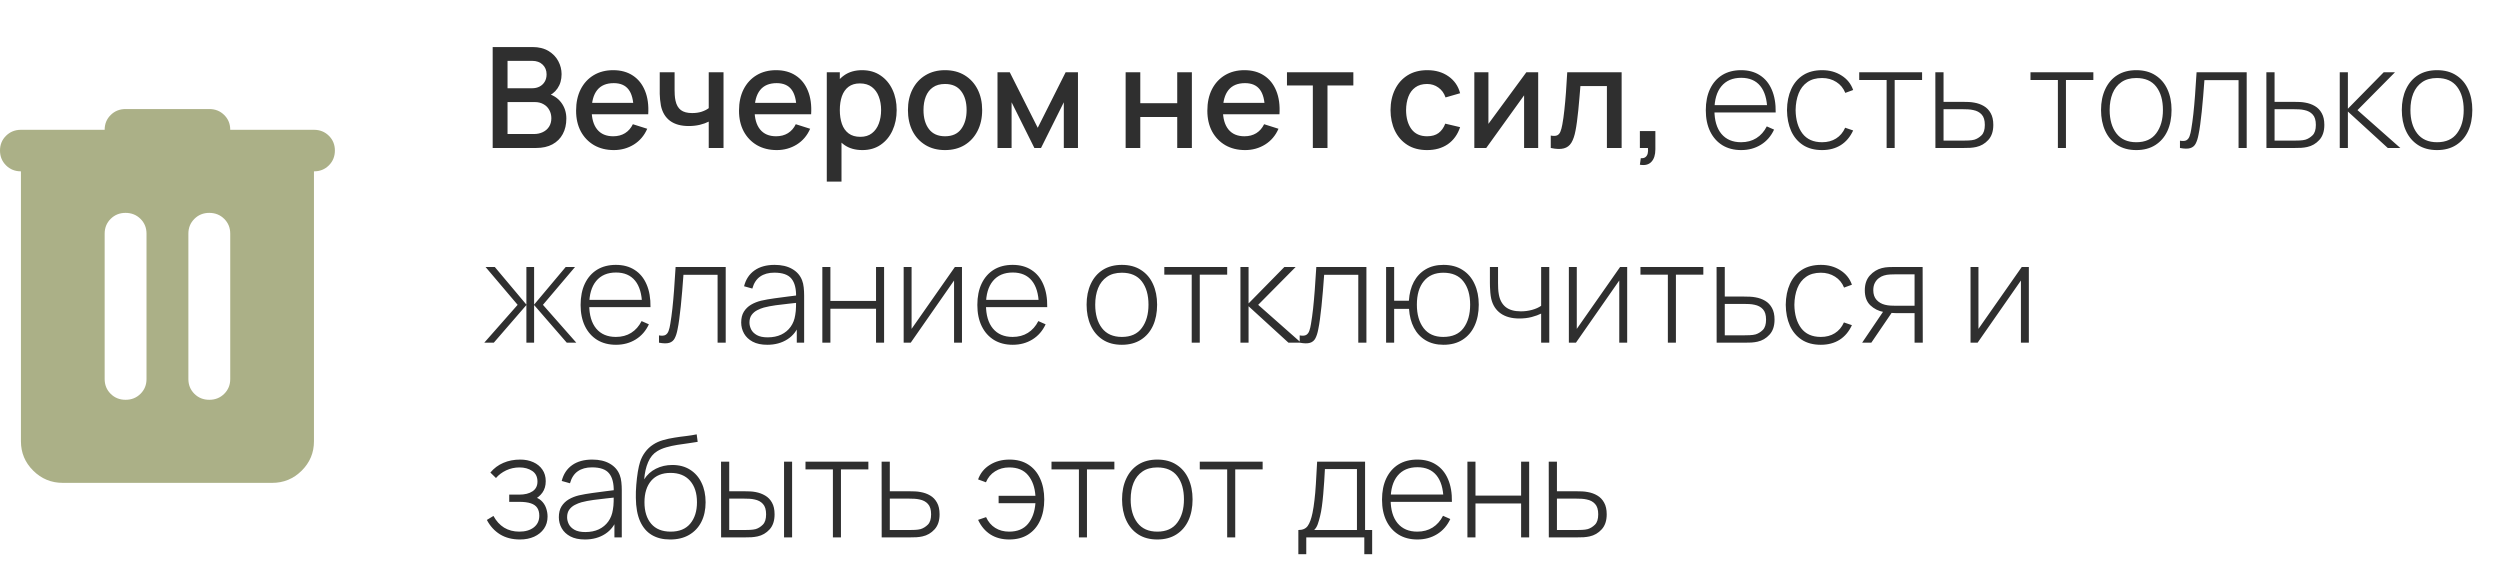
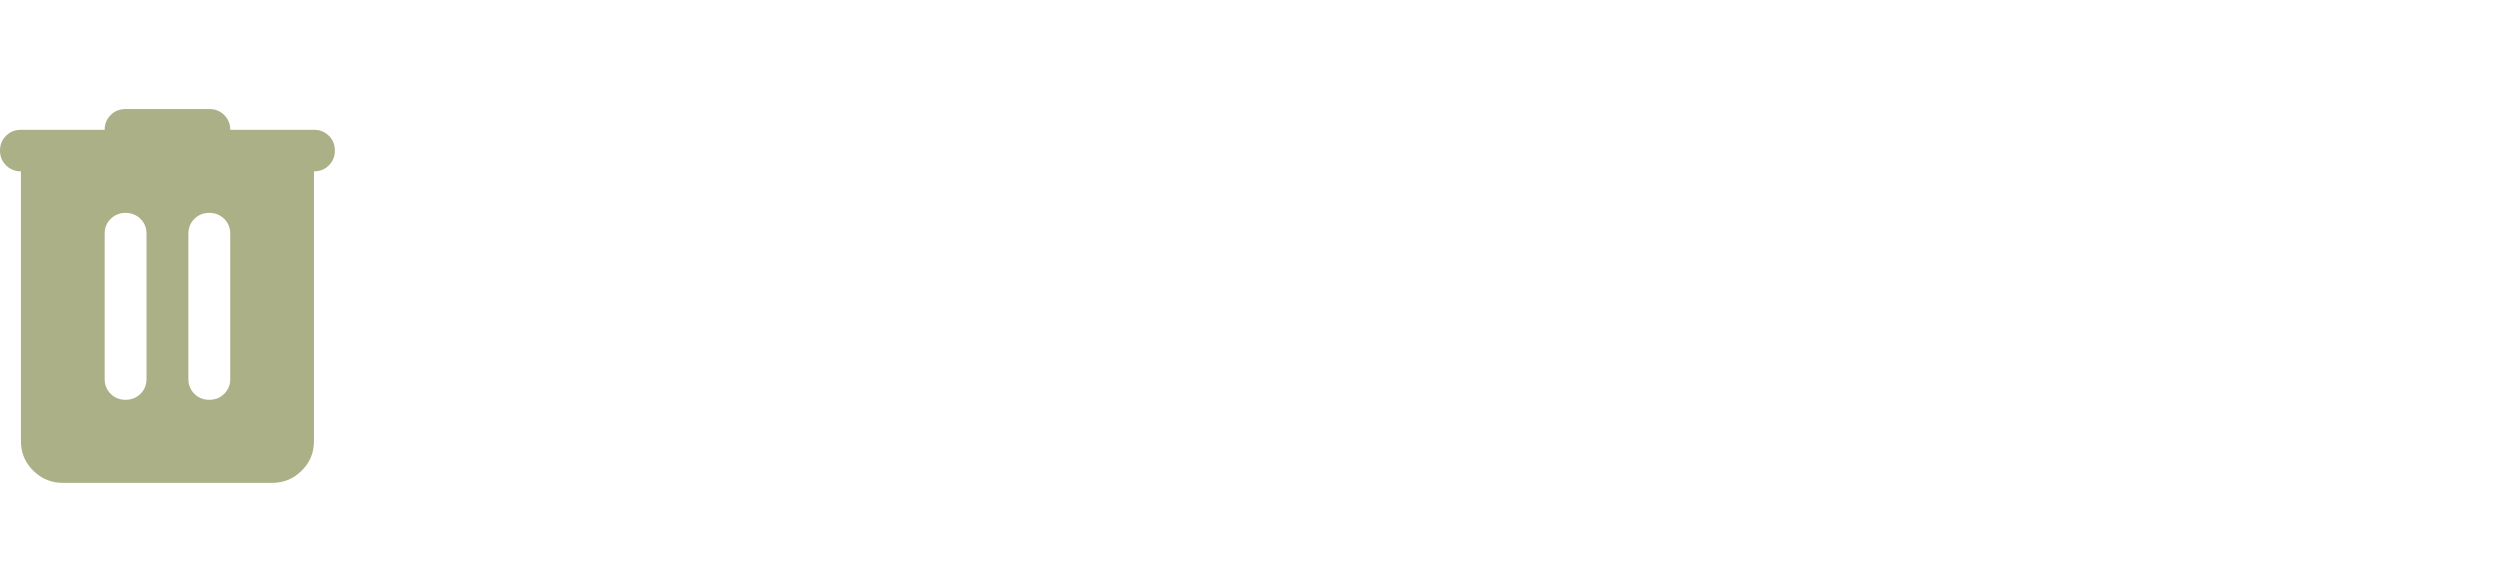
<svg xmlns="http://www.w3.org/2000/svg" width="321" height="75" viewBox="0 0 321 75" fill="none">
-   <path d="M63.26 19V6.04H68.354C69.176 6.04 69.866 6.208 70.424 6.544C70.982 6.88 71.402 7.315 71.684 7.849C71.966 8.377 72.107 8.935 72.107 9.523C72.107 10.237 71.93 10.849 71.576 11.359C71.228 11.869 70.757 12.217 70.163 12.403L70.145 11.962C70.973 12.166 71.609 12.565 72.053 13.159C72.497 13.747 72.719 14.434 72.719 15.22C72.719 15.982 72.566 16.645 72.26 17.209C71.96 17.773 71.519 18.214 70.937 18.532C70.361 18.844 69.662 19 68.84 19H63.26ZM65.168 17.209H68.552C68.978 17.209 69.359 17.128 69.695 16.966C70.037 16.804 70.304 16.573 70.496 16.273C70.694 15.967 70.793 15.604 70.793 15.184C70.793 14.794 70.706 14.443 70.532 14.131C70.364 13.813 70.118 13.564 69.794 13.384C69.476 13.198 69.101 13.105 68.669 13.105H65.168V17.209ZM65.168 11.332H68.327C68.675 11.332 68.987 11.263 69.263 11.125C69.545 10.981 69.767 10.777 69.929 10.513C70.097 10.243 70.181 9.919 70.181 9.541C70.181 9.037 70.013 8.623 69.677 8.299C69.341 7.975 68.891 7.813 68.327 7.813H65.168V11.332ZM78.821 19.27C77.855 19.27 77.006 19.06 76.274 18.64C75.548 18.214 74.981 17.623 74.573 16.867C74.171 16.105 73.97 15.223 73.97 14.221C73.97 13.159 74.168 12.238 74.564 11.458C74.966 10.678 75.524 10.075 76.238 9.649C76.952 9.223 77.783 9.01 78.731 9.01C79.721 9.01 80.564 9.241 81.26 9.703C81.956 10.159 82.475 10.81 82.817 11.656C83.165 12.502 83.303 13.507 83.231 14.671H81.35V13.987C81.338 12.859 81.122 12.025 80.702 11.485C80.288 10.945 79.655 10.675 78.803 10.675C77.861 10.675 77.153 10.972 76.679 11.566C76.205 12.16 75.968 13.018 75.968 14.14C75.968 15.208 76.205 16.036 76.679 16.624C77.153 17.206 77.837 17.497 78.731 17.497C79.319 17.497 79.826 17.365 80.252 17.101C80.684 16.831 81.02 16.447 81.26 15.949L83.105 16.534C82.727 17.404 82.154 18.079 81.386 18.559C80.618 19.033 79.763 19.27 78.821 19.27ZM75.356 14.671V13.204H82.295V14.671H75.356ZM91.001 19V15.616C90.671 15.784 90.284 15.922 89.84 16.03C89.396 16.132 88.928 16.183 88.436 16.183C87.44 16.183 86.639 15.961 86.033 15.517C85.433 15.067 85.043 14.419 84.863 13.573C84.815 13.321 84.779 13.063 84.755 12.799C84.731 12.529 84.716 12.283 84.71 12.061C84.71 11.839 84.71 11.674 84.71 11.566V9.28H86.618V11.566C86.618 11.722 86.624 11.929 86.636 12.187C86.648 12.439 86.681 12.685 86.735 12.925C86.849 13.465 87.077 13.867 87.419 14.131C87.761 14.389 88.244 14.518 88.868 14.518C89.318 14.518 89.723 14.461 90.083 14.347C90.449 14.227 90.755 14.074 91.001 13.888V9.28H92.9V19H91.001ZM99.739 19.27C98.773 19.27 97.924 19.06 97.192 18.64C96.466 18.214 95.899 17.623 95.491 16.867C95.089 16.105 94.888 15.223 94.888 14.221C94.888 13.159 95.086 12.238 95.482 11.458C95.884 10.678 96.442 10.075 97.156 9.649C97.87 9.223 98.701 9.01 99.649 9.01C100.639 9.01 101.482 9.241 102.178 9.703C102.874 10.159 103.393 10.81 103.735 11.656C104.083 12.502 104.221 13.507 104.149 14.671H102.268V13.987C102.256 12.859 102.04 12.025 101.62 11.485C101.206 10.945 100.573 10.675 99.721 10.675C98.779 10.675 98.071 10.972 97.597 11.566C97.123 12.16 96.886 13.018 96.886 14.14C96.886 15.208 97.123 16.036 97.597 16.624C98.071 17.206 98.755 17.497 99.649 17.497C100.237 17.497 100.744 17.365 101.17 17.101C101.602 16.831 101.938 16.447 102.178 15.949L104.023 16.534C103.645 17.404 103.072 18.079 102.304 18.559C101.536 19.033 100.681 19.27 99.739 19.27ZM96.274 14.671V13.204H103.213V14.671H96.274ZM110.731 19.27C109.801 19.27 109.021 19.045 108.391 18.595C107.761 18.139 107.284 17.524 106.96 16.75C106.636 15.976 106.474 15.103 106.474 14.131C106.474 13.159 106.633 12.286 106.951 11.512C107.275 10.738 107.749 10.129 108.373 9.685C109.003 9.235 109.777 9.01 110.695 9.01C111.607 9.01 112.393 9.235 113.053 9.685C113.719 10.129 114.232 10.738 114.592 11.512C114.952 12.28 115.132 13.153 115.132 14.131C115.132 15.103 114.952 15.979 114.592 16.759C114.238 17.533 113.731 18.145 113.071 18.595C112.417 19.045 111.637 19.27 110.731 19.27ZM106.159 23.32V9.28H107.833V16.273H108.049V23.32H106.159ZM110.47 17.569C111.07 17.569 111.565 17.416 111.955 17.11C112.351 16.804 112.645 16.393 112.837 15.877C113.035 15.355 113.134 14.773 113.134 14.131C113.134 13.495 113.035 12.919 112.837 12.403C112.645 11.887 112.348 11.476 111.946 11.17C111.544 10.864 111.031 10.711 110.407 10.711C109.819 10.711 109.333 10.855 108.949 11.143C108.571 11.431 108.289 11.833 108.103 12.349C107.923 12.865 107.833 13.459 107.833 14.131C107.833 14.803 107.923 15.397 108.103 15.913C108.283 16.429 108.568 16.834 108.958 17.128C109.348 17.422 109.852 17.569 110.47 17.569ZM121.34 19.27C120.368 19.27 119.525 19.051 118.811 18.613C118.097 18.175 117.545 17.572 117.155 16.804C116.771 16.03 116.579 15.139 116.579 14.131C116.579 13.117 116.777 12.226 117.173 11.458C117.569 10.684 118.124 10.084 118.838 9.658C119.552 9.226 120.386 9.01 121.34 9.01C122.312 9.01 123.155 9.229 123.869 9.667C124.583 10.105 125.135 10.708 125.525 11.476C125.915 12.244 126.11 13.129 126.11 14.131C126.11 15.145 125.912 16.039 125.516 16.813C125.126 17.581 124.574 18.184 123.86 18.622C123.146 19.054 122.306 19.27 121.34 19.27ZM121.34 17.497C122.27 17.497 122.963 17.185 123.419 16.561C123.881 15.931 124.112 15.121 124.112 14.131C124.112 13.117 123.878 12.307 123.41 11.701C122.948 11.089 122.258 10.783 121.34 10.783C120.71 10.783 120.191 10.927 119.783 11.215C119.375 11.497 119.072 11.89 118.874 12.394C118.676 12.892 118.577 13.471 118.577 14.131C118.577 15.151 118.811 15.967 119.279 16.579C119.747 17.191 120.434 17.497 121.34 17.497ZM128.079 19V9.28H129.654L133.245 16.408L136.827 9.28H138.411V19H136.593V13.132L133.668 19H132.813L129.888 13.132V19H128.079ZM144.532 19V9.28H146.413V13.249H151.156V9.28H153.037V19H151.156V15.022H146.413V19H144.532ZM159.874 19.27C158.908 19.27 158.059 19.06 157.327 18.64C156.601 18.214 156.034 17.623 155.626 16.867C155.224 16.105 155.023 15.223 155.023 14.221C155.023 13.159 155.221 12.238 155.617 11.458C156.019 10.678 156.577 10.075 157.291 9.649C158.005 9.223 158.836 9.01 159.784 9.01C160.774 9.01 161.617 9.241 162.313 9.703C163.009 10.159 163.528 10.81 163.87 11.656C164.218 12.502 164.356 13.507 164.284 14.671H162.403V13.987C162.391 12.859 162.175 12.025 161.755 11.485C161.341 10.945 160.708 10.675 159.856 10.675C158.914 10.675 158.206 10.972 157.732 11.566C157.258 12.16 157.021 13.018 157.021 14.14C157.021 15.208 157.258 16.036 157.732 16.624C158.206 17.206 158.89 17.497 159.784 17.497C160.372 17.497 160.879 17.365 161.305 17.101C161.737 16.831 162.073 16.447 162.313 15.949L164.158 16.534C163.78 17.404 163.207 18.079 162.439 18.559C161.671 19.033 160.816 19.27 159.874 19.27ZM156.409 14.671V13.204H163.348V14.671H156.409ZM168.568 19V10.972H165.247V9.28H173.77V10.972H170.449V19H168.568ZM183.24 19.27C182.244 19.27 181.398 19.048 180.702 18.604C180.006 18.16 179.472 17.551 179.1 16.777C178.734 16.003 178.548 15.124 178.542 14.14C178.548 13.138 178.74 12.253 179.118 11.485C179.496 10.711 180.036 10.105 180.738 9.667C181.44 9.229 182.283 9.01 183.267 9.01C184.329 9.01 185.235 9.274 185.985 9.802C186.741 10.33 187.239 11.053 187.479 11.971L185.607 12.511C185.421 11.965 185.115 11.542 184.689 11.242C184.269 10.936 183.786 10.783 183.24 10.783C182.622 10.783 182.115 10.93 181.719 11.224C181.323 11.512 181.029 11.908 180.837 12.412C180.645 12.916 180.546 13.492 180.54 14.14C180.546 15.142 180.774 15.952 181.224 16.57C181.68 17.188 182.352 17.497 183.24 17.497C183.846 17.497 184.335 17.359 184.707 17.083C185.085 16.801 185.373 16.399 185.571 15.877L187.479 16.327C187.161 17.275 186.636 18.004 185.904 18.514C185.172 19.018 184.284 19.27 183.24 19.27ZM197.503 9.28V19H195.694V12.241L190.834 19H189.304V9.28H191.113V15.904L195.982 9.28H197.503ZM199.118 19V17.407C199.478 17.473 199.751 17.464 199.937 17.38C200.129 17.29 200.27 17.128 200.36 16.894C200.456 16.66 200.537 16.357 200.603 15.985C200.705 15.439 200.792 14.818 200.864 14.122C200.942 13.42 201.011 12.661 201.071 11.845C201.131 11.029 201.185 10.174 201.233 9.28H208.217V19H206.327V11.053H202.925C202.889 11.527 202.847 12.031 202.799 12.565C202.757 13.093 202.709 13.618 202.655 14.14C202.601 14.662 202.544 15.151 202.484 15.607C202.424 16.063 202.361 16.453 202.295 16.777C202.175 17.425 201.998 17.941 201.764 18.325C201.536 18.703 201.212 18.946 200.792 19.054C200.372 19.168 199.814 19.15 199.118 19ZM210.56 21.151L210.677 20.314C210.935 20.332 211.136 20.284 211.28 20.17C211.424 20.056 211.52 19.897 211.568 19.693C211.616 19.489 211.625 19.258 211.595 19H210.56V16.831H212.549V19.18C212.549 19.888 212.378 20.422 212.036 20.782C211.7 21.142 211.208 21.265 210.56 21.151ZM223.57 19.27C222.64 19.27 221.836 19.063 221.158 18.649C220.48 18.229 219.955 17.638 219.583 16.876C219.211 16.108 219.025 15.202 219.025 14.158C219.025 13.096 219.208 12.181 219.574 11.413C219.946 10.639 220.468 10.045 221.14 9.631C221.818 9.217 222.622 9.01 223.552 9.01C224.494 9.01 225.298 9.226 225.964 9.658C226.636 10.084 227.146 10.702 227.494 11.512C227.848 12.322 228.016 13.297 227.998 14.437H226.918V14.077C226.888 12.745 226.588 11.731 226.018 11.035C225.448 10.339 224.632 9.991 223.57 9.991C222.472 9.991 221.623 10.354 221.023 11.08C220.429 11.8 220.132 12.82 220.132 14.14C220.132 15.448 220.429 16.462 221.023 17.182C221.623 17.902 222.466 18.262 223.552 18.262C224.302 18.262 224.956 18.088 225.514 17.74C226.078 17.386 226.525 16.882 226.855 16.228L227.791 16.642C227.401 17.482 226.837 18.13 226.099 18.586C225.361 19.042 224.518 19.27 223.57 19.27ZM219.736 14.437V13.501H227.413V14.437H219.736ZM233.958 19.27C232.986 19.27 232.167 19.054 231.501 18.622C230.835 18.184 230.328 17.581 229.98 16.813C229.638 16.039 229.461 15.148 229.449 14.14C229.461 13.114 229.641 12.217 229.989 11.449C230.343 10.675 230.853 10.075 231.519 9.649C232.185 9.223 233.001 9.01 233.967 9.01C234.909 9.01 235.737 9.238 236.451 9.694C237.171 10.144 237.669 10.765 237.945 11.557L236.937 11.926C236.691 11.32 236.304 10.852 235.776 10.522C235.248 10.186 234.642 10.018 233.958 10.018C233.19 10.018 232.557 10.195 232.059 10.549C231.561 10.897 231.189 11.38 230.943 11.998C230.697 12.616 230.568 13.33 230.556 14.14C230.574 15.382 230.865 16.381 231.429 17.137C231.999 17.887 232.842 18.262 233.958 18.262C234.648 18.262 235.245 18.103 235.749 17.785C236.259 17.467 236.649 17.005 236.919 16.399L237.945 16.75C237.567 17.572 237.039 18.199 236.361 18.631C235.683 19.057 234.882 19.27 233.958 19.27ZM242.242 19V10.27H238.723V9.28H246.796V10.27H243.277V19H242.242ZM248.507 19L248.498 9.28H249.551V13.078H251.999C252.287 13.078 252.554 13.084 252.8 13.096C253.052 13.108 253.283 13.135 253.493 13.177C253.949 13.255 254.36 13.402 254.726 13.618C255.098 13.834 255.392 14.14 255.608 14.536C255.83 14.926 255.941 15.427 255.941 16.039C255.941 16.861 255.725 17.506 255.293 17.974C254.867 18.442 254.351 18.742 253.745 18.874C253.499 18.928 253.241 18.964 252.971 18.982C252.701 18.994 252.428 19 252.152 19H248.507ZM249.551 18.055H252.017C252.239 18.055 252.491 18.049 252.773 18.037C253.055 18.025 253.298 17.992 253.502 17.938C253.838 17.836 254.147 17.647 254.429 17.371C254.711 17.095 254.852 16.651 254.852 16.039C254.852 15.439 254.717 14.995 254.447 14.707C254.183 14.413 253.823 14.221 253.367 14.131C253.157 14.083 252.935 14.053 252.701 14.041C252.467 14.029 252.239 14.023 252.017 14.023H249.551V18.055ZM264.233 19V10.27H260.714V9.28H268.787V10.27H265.268V19H264.233ZM274.3 19.27C273.334 19.27 272.515 19.051 271.843 18.613C271.171 18.175 270.658 17.569 270.304 16.795C269.95 16.021 269.773 15.13 269.773 14.122C269.773 13.108 269.953 12.217 270.313 11.449C270.673 10.675 271.189 10.075 271.861 9.649C272.539 9.223 273.352 9.01 274.3 9.01C275.266 9.01 276.085 9.229 276.757 9.667C277.435 10.099 277.948 10.699 278.296 11.467C278.65 12.235 278.827 13.12 278.827 14.122C278.827 15.148 278.65 16.048 278.296 16.822C277.942 17.59 277.426 18.19 276.748 18.622C276.07 19.054 275.254 19.27 274.3 19.27ZM274.3 18.262C275.446 18.262 276.301 17.878 276.865 17.11C277.435 16.342 277.72 15.346 277.72 14.122C277.72 12.874 277.435 11.878 276.865 11.134C276.295 10.39 275.44 10.018 274.3 10.018C273.526 10.018 272.887 10.195 272.383 10.549C271.879 10.897 271.501 11.38 271.249 11.998C271.003 12.61 270.88 13.318 270.88 14.122C270.88 15.37 271.168 16.372 271.744 17.128C272.326 17.884 273.178 18.262 274.3 18.262ZM279.907 19V18.064C280.273 18.13 280.549 18.112 280.735 18.01C280.921 17.902 281.056 17.728 281.14 17.488C281.23 17.242 281.302 16.945 281.356 16.597C281.458 15.997 281.548 15.343 281.626 14.635C281.704 13.921 281.776 13.126 281.842 12.25C281.908 11.368 281.974 10.378 282.04 9.28H288.475V19H287.431V10.288H283.048C283 11.008 282.946 11.707 282.886 12.385C282.832 13.063 282.772 13.708 282.706 14.32C282.646 14.926 282.58 15.481 282.508 15.985C282.442 16.483 282.37 16.915 282.292 17.281C282.202 17.761 282.079 18.148 281.923 18.442C281.773 18.73 281.542 18.922 281.23 19.018C280.918 19.114 280.477 19.108 279.907 19ZM291.011 19L291.002 9.28H292.055V13.078H294.503C294.791 13.078 295.058 13.084 295.304 13.096C295.556 13.108 295.787 13.135 295.997 13.177C296.453 13.255 296.864 13.402 297.23 13.618C297.602 13.834 297.896 14.14 298.112 14.536C298.334 14.926 298.445 15.427 298.445 16.039C298.445 16.861 298.229 17.506 297.797 17.974C297.371 18.442 296.855 18.742 296.249 18.874C296.003 18.928 295.745 18.964 295.475 18.982C295.205 18.994 294.932 19 294.656 19H291.011ZM292.055 18.055H294.521C294.743 18.055 294.995 18.049 295.277 18.037C295.559 18.025 295.802 17.992 296.006 17.938C296.342 17.836 296.651 17.647 296.933 17.371C297.215 17.095 297.356 16.651 297.356 16.039C297.356 15.439 297.221 14.995 296.951 14.707C296.687 14.413 296.327 14.221 295.871 14.131C295.661 14.083 295.439 14.053 295.205 14.041C294.971 14.029 294.743 14.023 294.521 14.023H292.055V18.055ZM300.424 19V9.28H301.468V13.96L306.067 9.28H307.516L302.701 14.14L308.2 19H306.589L301.468 14.32V19H300.424ZM312.919 19.27C311.953 19.27 311.134 19.051 310.462 18.613C309.79 18.175 309.277 17.569 308.923 16.795C308.569 16.021 308.392 15.13 308.392 14.122C308.392 13.108 308.572 12.217 308.932 11.449C309.292 10.675 309.808 10.075 310.48 9.649C311.158 9.223 311.971 9.01 312.919 9.01C313.885 9.01 314.704 9.229 315.376 9.667C316.054 10.099 316.567 10.699 316.915 11.467C317.269 12.235 317.446 13.12 317.446 14.122C317.446 15.148 317.269 16.048 316.915 16.822C316.561 17.59 316.045 18.19 315.367 18.622C314.689 19.054 313.873 19.27 312.919 19.27ZM312.919 18.262C314.065 18.262 314.92 17.878 315.484 17.11C316.054 16.342 316.339 15.346 316.339 14.122C316.339 12.874 316.054 11.878 315.484 11.134C314.914 10.39 314.059 10.018 312.919 10.018C312.145 10.018 311.506 10.195 311.002 10.549C310.498 10.897 310.12 11.38 309.868 11.998C309.622 12.61 309.499 13.318 309.499 14.122C309.499 15.37 309.787 16.372 310.363 17.128C310.945 17.884 311.797 18.262 312.919 18.262ZM62.18 44L66.464 39.14L62.342 34.28H63.53L67.589 39.113V34.28H68.579V39.113L72.638 34.28H73.835L69.713 39.14L73.997 44H72.773L68.579 39.167V44H67.589V39.167L63.404 44H62.18ZM79.095 44.27C78.165 44.27 77.361 44.063 76.683 43.649C76.005 43.229 75.48 42.638 75.108 41.876C74.736 41.108 74.55 40.202 74.55 39.158C74.55 38.096 74.733 37.181 75.099 36.413C75.471 35.639 75.993 35.045 76.665 34.631C77.343 34.217 78.147 34.01 79.077 34.01C80.019 34.01 80.823 34.226 81.489 34.658C82.161 35.084 82.671 35.702 83.019 36.512C83.373 37.322 83.541 38.297 83.523 39.437H82.443V39.077C82.413 37.745 82.113 36.731 81.543 36.035C80.973 35.339 80.157 34.991 79.095 34.991C77.997 34.991 77.148 35.354 76.548 36.08C75.954 36.8 75.657 37.82 75.657 39.14C75.657 40.448 75.954 41.462 76.548 42.182C77.148 42.902 77.991 43.262 79.077 43.262C79.827 43.262 80.481 43.088 81.039 42.74C81.603 42.386 82.05 41.882 82.38 41.228L83.316 41.642C82.926 42.482 82.362 43.13 81.624 43.586C80.886 44.042 80.043 44.27 79.095 44.27ZM75.261 39.437V38.501H82.938V39.437H75.261ZM84.614 44V43.064C84.98 43.13 85.256 43.112 85.442 43.01C85.628 42.902 85.763 42.728 85.847 42.488C85.937 42.242 86.009 41.945 86.063 41.597C86.165 40.997 86.255 40.343 86.333 39.635C86.411 38.921 86.483 38.126 86.549 37.25C86.615 36.368 86.681 35.378 86.747 34.28H93.182V44H92.138V35.288H87.755C87.707 36.008 87.653 36.707 87.593 37.385C87.539 38.063 87.479 38.708 87.413 39.32C87.353 39.926 87.287 40.481 87.215 40.985C87.149 41.483 87.077 41.915 86.999 42.281C86.909 42.761 86.786 43.148 86.63 43.442C86.48 43.73 86.249 43.922 85.937 44.018C85.625 44.114 85.184 44.108 84.614 44ZM98.517 44.27C97.767 44.27 97.143 44.138 96.645 43.874C96.153 43.61 95.784 43.262 95.538 42.83C95.292 42.392 95.169 41.918 95.169 41.408C95.169 40.856 95.283 40.394 95.511 40.022C95.745 39.65 96.054 39.35 96.438 39.122C96.828 38.894 97.257 38.723 97.725 38.609C98.259 38.489 98.835 38.387 99.453 38.303C100.071 38.213 100.659 38.135 101.217 38.069C101.781 38.003 102.24 37.946 102.594 37.898L102.216 38.123C102.24 37.073 102.042 36.293 101.622 35.783C101.208 35.267 100.476 35.009 99.426 35.009C98.688 35.009 98.079 35.177 97.599 35.513C97.125 35.843 96.792 36.356 96.6 37.052L95.538 36.755C95.76 35.873 96.207 35.195 96.879 34.721C97.551 34.247 98.412 34.01 99.462 34.01C100.356 34.01 101.106 34.184 101.712 34.532C102.324 34.88 102.75 35.369 102.99 35.999C103.092 36.257 103.161 36.56 103.197 36.908C103.233 37.25 103.251 37.595 103.251 37.943V44H102.306V41.444L102.657 41.534C102.363 42.41 101.85 43.085 101.118 43.559C100.386 44.033 99.519 44.27 98.517 44.27ZM98.571 43.316C99.231 43.316 99.81 43.199 100.308 42.965C100.806 42.725 101.208 42.392 101.514 41.966C101.826 41.534 102.024 41.027 102.108 40.445C102.168 40.121 102.201 39.77 102.207 39.392C102.213 39.014 102.216 38.735 102.216 38.555L102.666 38.843C102.276 38.891 101.808 38.942 101.262 38.996C100.722 39.05 100.17 39.116 99.606 39.194C99.042 39.272 98.532 39.371 98.076 39.491C97.794 39.569 97.509 39.683 97.221 39.833C96.939 39.977 96.702 40.178 96.51 40.436C96.324 40.694 96.231 41.021 96.231 41.417C96.231 41.711 96.303 42.005 96.447 42.299C96.597 42.593 96.843 42.836 97.185 43.028C97.527 43.22 97.989 43.316 98.571 43.316ZM105.588 44V34.28H106.623V38.636H112.482V34.28H113.517V44H112.482V39.644H106.623V44H105.588ZM123.518 34.28V44H122.501V36.017L116.939 44H116.03V34.28H117.047V42.227L122.609 34.28H123.518ZM130.036 44.27C129.106 44.27 128.302 44.063 127.624 43.649C126.946 43.229 126.421 42.638 126.049 41.876C125.677 41.108 125.491 40.202 125.491 39.158C125.491 38.096 125.674 37.181 126.04 36.413C126.412 35.639 126.934 35.045 127.606 34.631C128.284 34.217 129.088 34.01 130.018 34.01C130.96 34.01 131.764 34.226 132.43 34.658C133.102 35.084 133.612 35.702 133.96 36.512C134.314 37.322 134.482 38.297 134.464 39.437H133.384V39.077C133.354 37.745 133.054 36.731 132.484 36.035C131.914 35.339 131.098 34.991 130.036 34.991C128.938 34.991 128.089 35.354 127.489 36.08C126.895 36.8 126.598 37.82 126.598 39.14C126.598 40.448 126.895 41.462 127.489 42.182C128.089 42.902 128.932 43.262 130.018 43.262C130.768 43.262 131.422 43.088 131.98 42.74C132.544 42.386 132.991 41.882 133.321 41.228L134.257 41.642C133.867 42.482 133.303 43.13 132.565 43.586C131.827 44.042 130.984 44.27 130.036 44.27ZM126.202 39.437V38.501H133.879V39.437H126.202ZM144.046 44.27C143.08 44.27 142.261 44.051 141.589 43.613C140.917 43.175 140.404 42.569 140.05 41.795C139.696 41.021 139.519 40.13 139.519 39.122C139.519 38.108 139.699 37.217 140.059 36.449C140.419 35.675 140.935 35.075 141.607 34.649C142.285 34.223 143.098 34.01 144.046 34.01C145.012 34.01 145.831 34.229 146.503 34.667C147.181 35.099 147.694 35.699 148.042 36.467C148.396 37.235 148.573 38.12 148.573 39.122C148.573 40.148 148.396 41.048 148.042 41.822C147.688 42.59 147.172 43.19 146.494 43.622C145.816 44.054 145 44.27 144.046 44.27ZM144.046 43.262C145.192 43.262 146.047 42.878 146.611 42.11C147.181 41.342 147.466 40.346 147.466 39.122C147.466 37.874 147.181 36.878 146.611 36.134C146.041 35.39 145.186 35.018 144.046 35.018C143.272 35.018 142.633 35.195 142.129 35.549C141.625 35.897 141.247 36.38 140.995 36.998C140.749 37.61 140.626 38.318 140.626 39.122C140.626 40.37 140.914 41.372 141.49 42.128C142.072 42.884 142.924 43.262 144.046 43.262ZM153.016 44V35.27H149.497V34.28H157.57V35.27H154.051V44H153.016ZM159.272 44V34.28H160.316V38.96L164.915 34.28H166.364L161.549 39.14L167.048 44H165.437L160.316 39.32V44H159.272ZM166.88 44V43.064C167.246 43.13 167.522 43.112 167.708 43.01C167.894 42.902 168.029 42.728 168.113 42.488C168.203 42.242 168.275 41.945 168.329 41.597C168.431 40.997 168.521 40.343 168.599 39.635C168.677 38.921 168.749 38.126 168.815 37.25C168.881 36.368 168.947 35.378 169.013 34.28H175.448V44H174.404V35.288H170.021C169.973 36.008 169.919 36.707 169.859 37.385C169.805 38.063 169.745 38.708 169.679 39.32C169.619 39.926 169.553 40.481 169.481 40.985C169.415 41.483 169.343 41.915 169.265 42.281C169.175 42.761 169.052 43.148 168.896 43.442C168.746 43.73 168.515 43.922 168.203 44.018C167.891 44.114 167.45 44.108 166.88 44ZM185.346 44.27C184.458 44.27 183.693 44.078 183.051 43.694C182.409 43.31 181.908 42.773 181.548 42.083C181.188 41.387 180.978 40.58 180.918 39.662H179.01V44H177.975V34.28H179.01V38.618H180.9C180.96 37.682 181.173 36.869 181.539 36.179C181.911 35.489 182.418 34.955 183.06 34.577C183.702 34.199 184.461 34.01 185.337 34.01C186.309 34.01 187.131 34.229 187.803 34.667C188.481 35.099 188.994 35.702 189.342 36.476C189.696 37.244 189.873 38.126 189.873 39.122C189.873 40.142 189.696 41.039 189.342 41.813C188.988 42.587 188.472 43.19 187.794 43.622C187.122 44.054 186.306 44.27 185.346 44.27ZM185.31 43.262C186.48 43.262 187.347 42.884 187.911 42.128C188.481 41.366 188.766 40.364 188.766 39.122C188.766 37.868 188.478 36.872 187.902 36.134C187.332 35.39 186.474 35.018 185.328 35.018C184.248 35.018 183.411 35.381 182.817 36.107C182.223 36.827 181.926 37.832 181.926 39.122C181.926 40.37 182.214 41.372 182.79 42.128C183.366 42.884 184.206 43.262 185.31 43.262ZM197.883 44V40.265C197.565 40.427 197.16 40.574 196.668 40.706C196.182 40.832 195.654 40.895 195.084 40.895C194.106 40.895 193.308 40.679 192.69 40.247C192.072 39.809 191.667 39.182 191.475 38.366C191.421 38.114 191.382 37.85 191.358 37.574C191.334 37.298 191.319 37.049 191.313 36.827C191.307 36.599 191.304 36.44 191.304 36.35V34.28H192.348V36.35C192.348 36.572 192.354 36.809 192.366 37.061C192.378 37.313 192.405 37.553 192.447 37.781C192.567 38.495 192.858 39.041 193.32 39.419C193.788 39.791 194.439 39.977 195.273 39.977C195.771 39.977 196.251 39.914 196.713 39.788C197.175 39.662 197.565 39.488 197.883 39.266V34.28H198.927V44H197.883ZM208.93 34.28V44H207.913V36.017L202.351 44H201.442V34.28H202.459V42.227L208.021 34.28H208.93ZM214.153 44V35.27H210.634V34.28H218.707V35.27H215.188V44H214.153ZM220.417 44L220.408 34.28H221.461V38.078H223.909C224.197 38.078 224.464 38.084 224.71 38.096C224.962 38.108 225.193 38.135 225.403 38.177C225.859 38.255 226.27 38.402 226.636 38.618C227.008 38.834 227.302 39.14 227.518 39.536C227.74 39.926 227.851 40.427 227.851 41.039C227.851 41.861 227.635 42.506 227.203 42.974C226.777 43.442 226.261 43.742 225.655 43.874C225.409 43.928 225.151 43.964 224.881 43.982C224.611 43.994 224.338 44 224.062 44H220.417ZM221.461 43.055H223.927C224.149 43.055 224.401 43.049 224.683 43.037C224.965 43.025 225.208 42.992 225.412 42.938C225.748 42.836 226.057 42.647 226.339 42.371C226.621 42.095 226.762 41.651 226.762 41.039C226.762 40.439 226.627 39.995 226.357 39.707C226.093 39.413 225.733 39.221 225.277 39.131C225.067 39.083 224.845 39.053 224.611 39.041C224.377 39.029 224.149 39.023 223.927 39.023H221.461V43.055ZM233.799 44.27C232.827 44.27 232.008 44.054 231.342 43.622C230.676 43.184 230.169 42.581 229.821 41.813C229.479 41.039 229.302 40.148 229.29 39.14C229.302 38.114 229.482 37.217 229.83 36.449C230.184 35.675 230.694 35.075 231.36 34.649C232.026 34.223 232.842 34.01 233.808 34.01C234.75 34.01 235.578 34.238 236.292 34.694C237.012 35.144 237.51 35.765 237.786 36.557L236.778 36.926C236.532 36.32 236.145 35.852 235.617 35.522C235.089 35.186 234.483 35.018 233.799 35.018C233.031 35.018 232.398 35.195 231.9 35.549C231.402 35.897 231.03 36.38 230.784 36.998C230.538 37.616 230.409 38.33 230.397 39.14C230.415 40.382 230.706 41.381 231.27 42.137C231.84 42.887 232.683 43.262 233.799 43.262C234.489 43.262 235.086 43.103 235.59 42.785C236.1 42.467 236.49 42.005 236.76 41.399L237.786 41.75C237.408 42.572 236.88 43.199 236.202 43.631C235.524 44.057 234.723 44.27 233.799 44.27ZM245.831 44V40.202H243.374C243.104 40.202 242.837 40.19 242.573 40.166C242.315 40.136 242.072 40.1 241.844 40.058C241.184 39.932 240.617 39.644 240.143 39.194C239.675 38.738 239.441 38.099 239.441 37.277C239.441 36.485 239.657 35.849 240.089 35.369C240.527 34.889 241.04 34.574 241.628 34.424C241.91 34.352 242.192 34.31 242.474 34.298C242.762 34.286 243.014 34.28 243.23 34.28H246.866L246.884 44H245.831ZM239.099 44L241.943 39.797H243.14L240.278 44H239.099ZM243.365 39.257H245.831V35.225H243.365C243.203 35.225 242.978 35.231 242.69 35.243C242.402 35.255 242.135 35.3 241.889 35.378C241.679 35.438 241.469 35.546 241.259 35.702C241.049 35.852 240.875 36.056 240.737 36.314C240.599 36.572 240.53 36.887 240.53 37.259C240.53 37.781 240.671 38.198 240.953 38.51C241.235 38.816 241.592 39.023 242.024 39.131C242.27 39.191 242.51 39.227 242.744 39.239C242.984 39.251 243.191 39.257 243.365 39.257ZM260.504 34.28V44H259.487V36.017L253.925 44H253.016V34.28H254.033V42.227L259.595 34.28H260.504ZM66.77 69.27C65.774 69.27 64.919 69.051 64.205 68.613C63.491 68.169 62.927 67.551 62.513 66.759L63.359 66.246C63.713 66.9 64.169 67.401 64.727 67.749C65.291 68.091 65.942 68.262 66.68 68.262C67.448 68.262 68.066 68.082 68.534 67.722C69.008 67.356 69.245 66.855 69.245 66.219C69.245 65.811 69.158 65.475 68.984 65.211C68.81 64.947 68.534 64.752 68.156 64.626C67.778 64.5 67.286 64.437 66.68 64.437H65.384V63.51H66.671C67.385 63.51 67.952 63.369 68.372 63.087C68.798 62.805 69.011 62.388 69.011 61.836C69.011 61.224 68.786 60.768 68.336 60.468C67.886 60.168 67.343 60.018 66.707 60.018C66.095 60.018 65.522 60.144 64.988 60.396C64.46 60.648 64.025 60.975 63.683 61.377L62.963 60.675C63.425 60.123 63.98 59.709 64.628 59.433C65.276 59.151 65.999 59.01 66.797 59.01C67.421 59.01 67.979 59.121 68.471 59.343C68.969 59.565 69.359 59.883 69.641 60.297C69.929 60.711 70.073 61.206 70.073 61.782C70.073 62.364 69.929 62.856 69.641 63.258C69.353 63.66 68.957 63.978 68.453 64.212L68.354 63.78C68.81 63.834 69.182 63.993 69.47 64.257C69.764 64.521 69.977 64.839 70.109 65.211C70.241 65.577 70.307 65.949 70.307 66.327C70.307 66.921 70.154 67.44 69.848 67.884C69.542 68.322 69.122 68.664 68.588 68.91C68.054 69.15 67.448 69.27 66.77 69.27ZM75.103 69.27C74.353 69.27 73.729 69.138 73.231 68.874C72.739 68.61 72.37 68.262 72.124 67.83C71.878 67.392 71.755 66.918 71.755 66.408C71.755 65.856 71.869 65.394 72.097 65.022C72.331 64.65 72.64 64.35 73.024 64.122C73.414 63.894 73.843 63.723 74.311 63.609C74.845 63.489 75.421 63.387 76.039 63.303C76.657 63.213 77.245 63.135 77.803 63.069C78.367 63.003 78.826 62.946 79.18 62.898L78.802 63.123C78.826 62.073 78.628 61.293 78.208 60.783C77.794 60.267 77.062 60.009 76.012 60.009C75.274 60.009 74.665 60.177 74.185 60.513C73.711 60.843 73.378 61.356 73.186 62.052L72.124 61.755C72.346 60.873 72.793 60.195 73.465 59.721C74.137 59.247 74.998 59.01 76.048 59.01C76.942 59.01 77.692 59.184 78.298 59.532C78.91 59.88 79.336 60.369 79.576 60.999C79.678 61.257 79.747 61.56 79.783 61.908C79.819 62.25 79.837 62.595 79.837 62.943V69H78.892V66.444L79.243 66.534C78.949 67.41 78.436 68.085 77.704 68.559C76.972 69.033 76.105 69.27 75.103 69.27ZM75.157 68.316C75.817 68.316 76.396 68.199 76.894 67.965C77.392 67.725 77.794 67.392 78.1 66.966C78.412 66.534 78.61 66.027 78.694 65.445C78.754 65.121 78.787 64.77 78.793 64.392C78.799 64.014 78.802 63.735 78.802 63.555L79.252 63.843C78.862 63.891 78.394 63.942 77.848 63.996C77.308 64.05 76.756 64.116 76.192 64.194C75.628 64.272 75.118 64.371 74.662 64.491C74.38 64.569 74.095 64.683 73.807 64.833C73.525 64.977 73.288 65.178 73.096 65.436C72.91 65.694 72.817 66.021 72.817 66.417C72.817 66.711 72.889 67.005 73.033 67.299C73.183 67.593 73.429 67.836 73.771 68.028C74.113 68.22 74.575 68.316 75.157 68.316ZM86.026 69.27C85.12 69.27 84.343 69.078 83.695 68.694C83.047 68.31 82.546 67.725 82.192 66.939C81.838 66.147 81.655 65.142 81.643 63.924C81.631 63.414 81.649 62.862 81.697 62.268C81.745 61.674 81.811 61.113 81.895 60.585C81.985 60.057 82.081 59.637 82.183 59.325C82.327 58.869 82.543 58.446 82.831 58.056C83.125 57.66 83.47 57.336 83.866 57.084C84.226 56.844 84.643 56.655 85.117 56.517C85.591 56.379 86.086 56.271 86.602 56.193C87.118 56.109 87.622 56.04 88.114 55.986C88.606 55.926 89.053 55.854 89.455 55.77L89.581 56.733C89.257 56.793 88.867 56.853 88.411 56.913C87.955 56.967 87.478 57.036 86.98 57.12C86.482 57.198 86.005 57.303 85.549 57.435C85.093 57.567 84.703 57.735 84.379 57.939C83.875 58.245 83.488 58.713 83.218 59.343C82.948 59.973 82.78 60.708 82.714 61.548C83.086 60.954 83.59 60.498 84.226 60.18C84.862 59.862 85.564 59.703 86.332 59.703C87.208 59.703 87.964 59.904 88.6 60.306C89.242 60.708 89.734 61.269 90.076 61.989C90.424 62.703 90.598 63.537 90.598 64.491C90.598 65.457 90.415 66.3 90.049 67.02C89.683 67.734 89.158 68.289 88.474 68.685C87.79 69.081 86.974 69.276 86.026 69.27ZM86.116 68.262C87.22 68.262 88.057 67.92 88.627 67.236C89.203 66.546 89.491 65.631 89.491 64.491C89.491 63.321 89.194 62.4 88.6 61.728C88.006 61.056 87.172 60.72 86.098 60.72C85.024 60.72 84.196 61.056 83.614 61.728C83.038 62.4 82.75 63.321 82.75 64.491C82.75 65.655 83.038 66.576 83.614 67.254C84.19 67.926 85.024 68.262 86.116 68.262ZM92.589 69L92.58 59.28H93.633V63.078H95.514C95.802 63.078 96.069 63.084 96.315 63.096C96.567 63.108 96.798 63.135 97.008 63.177C97.464 63.261 97.875 63.411 98.241 63.627C98.613 63.843 98.907 64.146 99.123 64.536C99.345 64.926 99.456 65.427 99.456 66.039C99.456 66.861 99.243 67.506 98.817 67.974C98.391 68.442 97.875 68.742 97.269 68.874C97.017 68.928 96.756 68.964 96.486 68.982C96.222 68.994 95.949 69 95.667 69H92.589ZM93.633 68.055H95.532C95.754 68.055 96.006 68.049 96.288 68.037C96.57 68.025 96.816 67.992 97.026 67.938C97.362 67.836 97.668 67.647 97.944 67.371C98.226 67.095 98.367 66.651 98.367 66.039C98.367 65.439 98.232 64.995 97.962 64.707C97.698 64.413 97.338 64.221 96.882 64.131C96.678 64.083 96.456 64.053 96.216 64.041C95.982 64.029 95.754 64.023 95.532 64.023H93.633V68.055ZM100.671 69V59.28H101.706V69H100.671ZM106.944 69V60.27H103.425V59.28H111.498V60.27H107.979V69H106.944ZM113.208 69L113.199 59.28H114.252V63.078H116.7C116.988 63.078 117.255 63.084 117.501 63.096C117.753 63.108 117.984 63.135 118.194 63.177C118.65 63.255 119.061 63.402 119.427 63.618C119.799 63.834 120.093 64.14 120.309 64.536C120.531 64.926 120.642 65.427 120.642 66.039C120.642 66.861 120.426 67.506 119.994 67.974C119.568 68.442 119.052 68.742 118.446 68.874C118.2 68.928 117.942 68.964 117.672 68.982C117.402 68.994 117.129 69 116.853 69H113.208ZM114.252 68.055H116.718C116.94 68.055 117.192 68.049 117.474 68.037C117.756 68.025 117.999 67.992 118.203 67.938C118.539 67.836 118.848 67.647 119.13 67.371C119.412 67.095 119.553 66.651 119.553 66.039C119.553 65.439 119.418 64.995 119.148 64.707C118.884 64.413 118.524 64.221 118.068 64.131C117.858 64.083 117.636 64.053 117.402 64.041C117.168 64.029 116.94 64.023 116.718 64.023H114.252V68.055ZM129.591 69.27C128.661 69.27 127.857 69.057 127.179 68.631C126.501 68.199 125.97 67.572 125.586 66.75L126.612 66.399C126.888 67.005 127.281 67.467 127.791 67.785C128.301 68.103 128.895 68.262 129.573 68.262C130.629 68.262 131.433 67.932 131.985 67.272C132.543 66.606 132.864 65.718 132.948 64.608H128.223V63.663H132.948C132.876 62.577 132.564 61.698 132.012 61.026C131.46 60.354 130.65 60.018 129.582 60.018C128.898 60.018 128.292 60.186 127.764 60.522C127.236 60.852 126.846 61.32 126.594 61.926L125.586 61.557C125.868 60.765 126.369 60.144 127.089 59.694C127.809 59.238 128.655 59.01 129.627 59.01C130.569 59.01 131.37 59.223 132.03 59.649C132.696 60.075 133.203 60.675 133.551 61.449C133.905 62.217 134.082 63.114 134.082 64.14C134.082 65.178 133.902 66.081 133.542 66.849C133.188 67.617 132.675 68.214 132.003 68.64C131.337 69.06 130.533 69.27 129.591 69.27ZM138.532 69V60.27H135.013V59.28H143.086V60.27H139.567V69H138.532ZM148.599 69.27C147.633 69.27 146.814 69.051 146.142 68.613C145.47 68.175 144.957 67.569 144.603 66.795C144.249 66.021 144.072 65.13 144.072 64.122C144.072 63.108 144.252 62.217 144.612 61.449C144.972 60.675 145.488 60.075 146.16 59.649C146.838 59.223 147.651 59.01 148.599 59.01C149.565 59.01 150.384 59.229 151.056 59.667C151.734 60.099 152.247 60.699 152.595 61.467C152.949 62.235 153.126 63.12 153.126 64.122C153.126 65.148 152.949 66.048 152.595 66.822C152.241 67.59 151.725 68.19 151.047 68.622C150.369 69.054 149.553 69.27 148.599 69.27ZM148.599 68.262C149.745 68.262 150.6 67.878 151.164 67.11C151.734 66.342 152.019 65.346 152.019 64.122C152.019 62.874 151.734 61.878 151.164 61.134C150.594 60.39 149.739 60.018 148.599 60.018C147.825 60.018 147.186 60.195 146.682 60.549C146.178 60.897 145.8 61.38 145.548 61.998C145.302 62.61 145.179 63.318 145.179 64.122C145.179 65.37 145.467 66.372 146.043 67.128C146.625 67.884 147.477 68.262 148.599 68.262ZM157.569 69V60.27H154.05V59.28H162.123V60.27H158.604V69H157.569ZM166.708 71.16V68.055C167.266 68.055 167.668 67.878 167.914 67.524C168.166 67.17 168.37 66.615 168.526 65.859C168.628 65.355 168.712 64.809 168.778 64.221C168.85 63.633 168.91 62.943 168.958 62.151C169.012 61.359 169.066 60.402 169.12 59.28H175.276V68.055H176.185V71.16H175.177V69H167.725V71.16H166.708ZM168.733 68.055H174.232V60.225H170.119C170.095 60.717 170.065 61.242 170.029 61.8C169.993 62.352 169.951 62.904 169.903 63.456C169.855 64.008 169.798 64.527 169.732 65.013C169.666 65.499 169.588 65.919 169.498 66.273C169.402 66.675 169.3 67.026 169.192 67.326C169.084 67.626 168.931 67.869 168.733 68.055ZM181.997 69.27C181.067 69.27 180.263 69.063 179.585 68.649C178.907 68.229 178.382 67.638 178.01 66.876C177.638 66.108 177.452 65.202 177.452 64.158C177.452 63.096 177.635 62.181 178.001 61.413C178.373 60.639 178.895 60.045 179.567 59.631C180.245 59.217 181.049 59.01 181.979 59.01C182.921 59.01 183.725 59.226 184.391 59.658C185.063 60.084 185.573 60.702 185.921 61.512C186.275 62.322 186.443 63.297 186.425 64.437H185.345V64.077C185.315 62.745 185.015 61.731 184.445 61.035C183.875 60.339 183.059 59.991 181.997 59.991C180.899 59.991 180.05 60.354 179.45 61.08C178.856 61.8 178.559 62.82 178.559 64.14C178.559 65.448 178.856 66.462 179.45 67.182C180.05 67.902 180.893 68.262 181.979 68.262C182.729 68.262 183.383 68.088 183.941 67.74C184.505 67.386 184.952 66.882 185.282 66.228L186.218 66.642C185.828 67.482 185.264 68.13 184.526 68.586C183.788 69.042 182.945 69.27 181.997 69.27ZM178.163 64.437V63.501H185.84V64.437H178.163ZM188.416 69V59.28H189.451V63.636H195.31V59.28H196.345V69H195.31V64.644H189.451V69H188.416ZM198.867 69L198.858 59.28H199.911V63.078H202.359C202.647 63.078 202.914 63.084 203.16 63.096C203.412 63.108 203.643 63.135 203.853 63.177C204.309 63.255 204.72 63.402 205.086 63.618C205.458 63.834 205.752 64.14 205.968 64.536C206.19 64.926 206.301 65.427 206.301 66.039C206.301 66.861 206.085 67.506 205.653 67.974C205.227 68.442 204.711 68.742 204.105 68.874C203.859 68.928 203.601 68.964 203.331 68.982C203.061 68.994 202.788 69 202.512 69H198.867ZM199.911 68.055H202.377C202.599 68.055 202.851 68.049 203.133 68.037C203.415 68.025 203.658 67.992 203.862 67.938C204.198 67.836 204.507 67.647 204.789 67.371C205.071 67.095 205.212 66.651 205.212 66.039C205.212 65.439 205.077 64.995 204.807 64.707C204.543 64.413 204.183 64.221 203.727 64.131C203.517 64.083 203.295 64.053 203.061 64.041C202.827 64.029 202.599 64.023 202.377 64.023H199.911V68.055Z" fill="#2F2F2F" />
  <path d="M8.063 62C6.584 62 5.319 61.478 4.268 60.435C3.216 59.391 2.689 58.135 2.688 56.667V22C1.926 22 1.288 21.744 0.774 21.232C0.26 20.72 0.002 20.087 9.26723e-06 19.333C-0.002 18.58 0.256 17.947 0.774 17.435C1.292 16.923 1.93 16.667 2.688 16.667H13.438C13.438 15.911 13.695 15.278 14.211 14.768C14.727 14.258 15.365 14.002 16.125 14H26.875C27.637 14 28.275 14.256 28.791 14.768C29.307 15.28 29.564 15.913 29.562 16.667H40.312C41.074 16.667 41.713 16.923 42.229 17.435C42.745 17.947 43.002 18.58 43 19.333C42.998 20.087 42.74 20.721 42.226 21.235C41.712 21.748 41.074 22.004 40.312 22V56.667C40.312 58.133 39.787 59.389 38.735 60.435C37.683 61.48 36.417 62.002 34.938 62H8.063ZM16.125 51.333C16.887 51.333 17.525 51.077 18.041 50.565C18.557 50.053 18.814 49.42 18.812 48.667V30C18.812 29.244 18.555 28.612 18.038 28.101C17.523 27.591 16.885 27.335 16.125 27.333C15.365 27.332 14.727 27.588 14.211 28.101C13.695 28.615 13.438 29.248 13.438 30V48.667C13.438 49.422 13.695 50.056 14.211 50.568C14.727 51.08 15.365 51.335 16.125 51.333ZM26.875 51.333C27.637 51.333 28.275 51.077 28.791 50.565C29.307 50.053 29.564 49.42 29.562 48.667V30C29.562 29.244 29.305 28.612 28.788 28.101C28.273 27.591 27.635 27.335 26.875 27.333C26.115 27.332 25.477 27.588 24.962 28.101C24.445 28.615 24.188 29.248 24.188 30V48.667C24.188 49.422 24.445 50.056 24.962 50.568C25.477 51.08 26.115 51.335 26.875 51.333Z" fill="#ABB087" />
</svg>